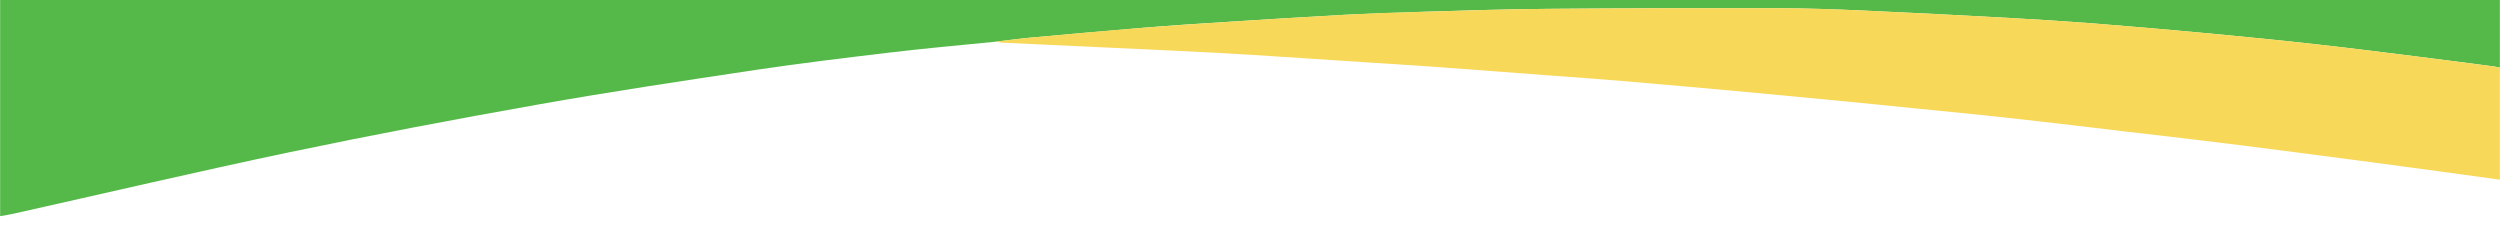
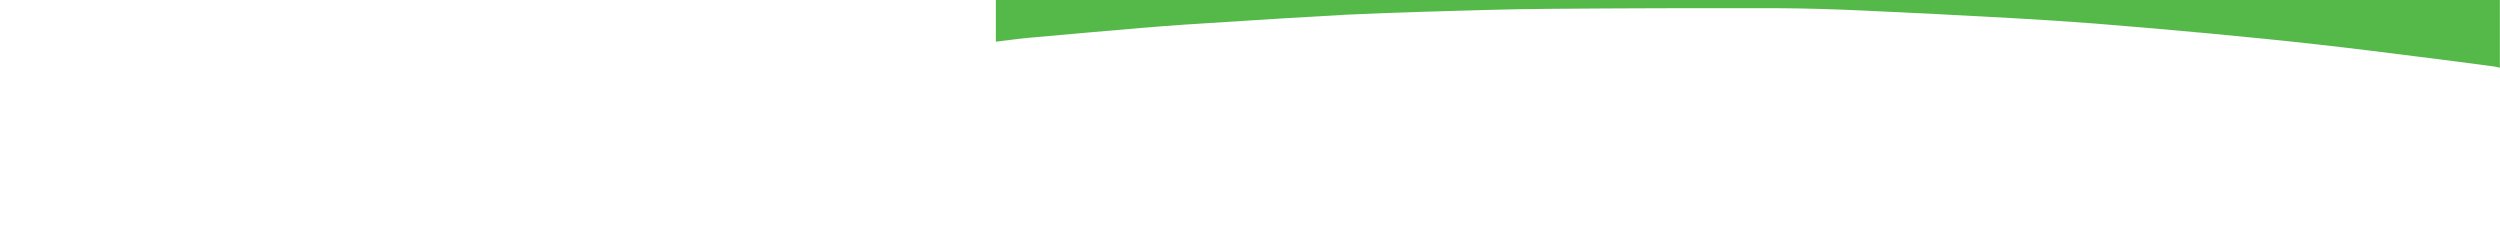
<svg xmlns="http://www.w3.org/2000/svg" version="1.1" viewBox="0 0 1920 177">
  <defs>
    <style>
      .cls-1 {
        fill: #f8d858;
      }

      .cls-2 {
        fill: #55b949;
      }
    </style>
  </defs>
  <g>
    <g id="Layer_1">
      <g>
-         <path class="cls-2" d="M764.8,32c-27,2.7-54,5.1-81,8.3-34.6,4.1-69.1,8.3-103.5,13.4-55.8,8.4-111.6,16.7-167.2,26.6-63.9,11.3-127.7,23.4-191.2,36.7-70.5,14.8-140.7,31.3-211,47-3.6.8-7.2,1.4-10.8,2V0C640,0,1280,0,1919.9,0v52c-1.6-.3-3.2-.8-4.9-1-18.8-2.5-37.6-5-56.4-7.3-26.1-3.3-52.1-6.6-78.2-9.5-27.4-3.1-54.9-5.8-82.4-8.4-29.6-2.8-59.3-5.3-88.9-7.7-21.9-1.7-43.8-3.1-65.7-4.3-37.5-2.1-75.1-4-112.6-5.7-21.9-1-43.9-1.7-65.9-1.8-58.6-.1-117.2,0-175.9.5-31.5.2-62.9,1.3-94.4,2.2-20.3.6-40.6,1.3-60.9,2.3-30.9,1.7-61.8,3.6-92.6,5.6-20.9,1.3-41.8,2.6-62.7,4.4-29.3,2.4-58.6,5.1-88,7.7-8.6.8-17.1,2-25.6,3Z" />
-         <path class="cls-1" d="M764.8,32c8.5-1,17.1-2.2,25.6-3,29.3-2.7,58.6-5.4,88-7.7,20.9-1.7,41.8-3,62.7-4.4,30.9-2,61.7-3.9,92.6-5.6,20.3-1.1,40.6-1.8,60.9-2.3,31.4-.9,62.9-2,94.4-2.2,58.6-.5,117.2-.6,175.9-.5,22,0,43.9.8,65.9,1.8,37.6,1.7,75.1,3.6,112.6,5.7,21.9,1.2,43.8,2.6,65.7,4.3,29.7,2.3,59.3,4.9,88.9,7.7,27.5,2.6,54.9,5.3,82.4,8.4,26.1,2.9,52.1,6.3,78.2,9.5,18.8,2.4,37.6,4.9,56.4,7.3,1.6.2,3.3.6,4.9,1v86c-32.1-4.4-64.2-8.9-96.4-13.1-34.6-4.6-69.2-9.1-103.9-13.5-29.4-3.7-58.8-7.1-88.2-10.5-26.8-3.2-53.5-6.4-80.3-9.4-20.5-2.3-41-4.4-61.5-6.4-24.3-2.5-48.7-4.9-73-7.3-23.8-2.3-47.7-4.6-71.6-6.8-32.6-3-65.3-5.9-97.9-8.7-19.2-1.6-38.5-3-57.7-4.4-28.9-2.2-57.7-4.4-86.6-6.5-17.8-1.3-35.5-2.3-53.3-3.5-29.1-1.9-58.1-3.9-87.2-5.7-19.8-1.2-39.5-2.3-59.3-3.2-44.2-2.1-88.5-4.1-132.7-6.2-1.8,0-3.6-.5-5.4-.8Z" />
+         <path class="cls-2" d="M764.8,32V0C640,0,1280,0,1919.9,0v52c-1.6-.3-3.2-.8-4.9-1-18.8-2.5-37.6-5-56.4-7.3-26.1-3.3-52.1-6.6-78.2-9.5-27.4-3.1-54.9-5.8-82.4-8.4-29.6-2.8-59.3-5.3-88.9-7.7-21.9-1.7-43.8-3.1-65.7-4.3-37.5-2.1-75.1-4-112.6-5.7-21.9-1-43.9-1.7-65.9-1.8-58.6-.1-117.2,0-175.9.5-31.5.2-62.9,1.3-94.4,2.2-20.3.6-40.6,1.3-60.9,2.3-30.9,1.7-61.8,3.6-92.6,5.6-20.9,1.3-41.8,2.6-62.7,4.4-29.3,2.4-58.6,5.1-88,7.7-8.6.8-17.1,2-25.6,3Z" />
      </g>
    </g>
  </g>
</svg>